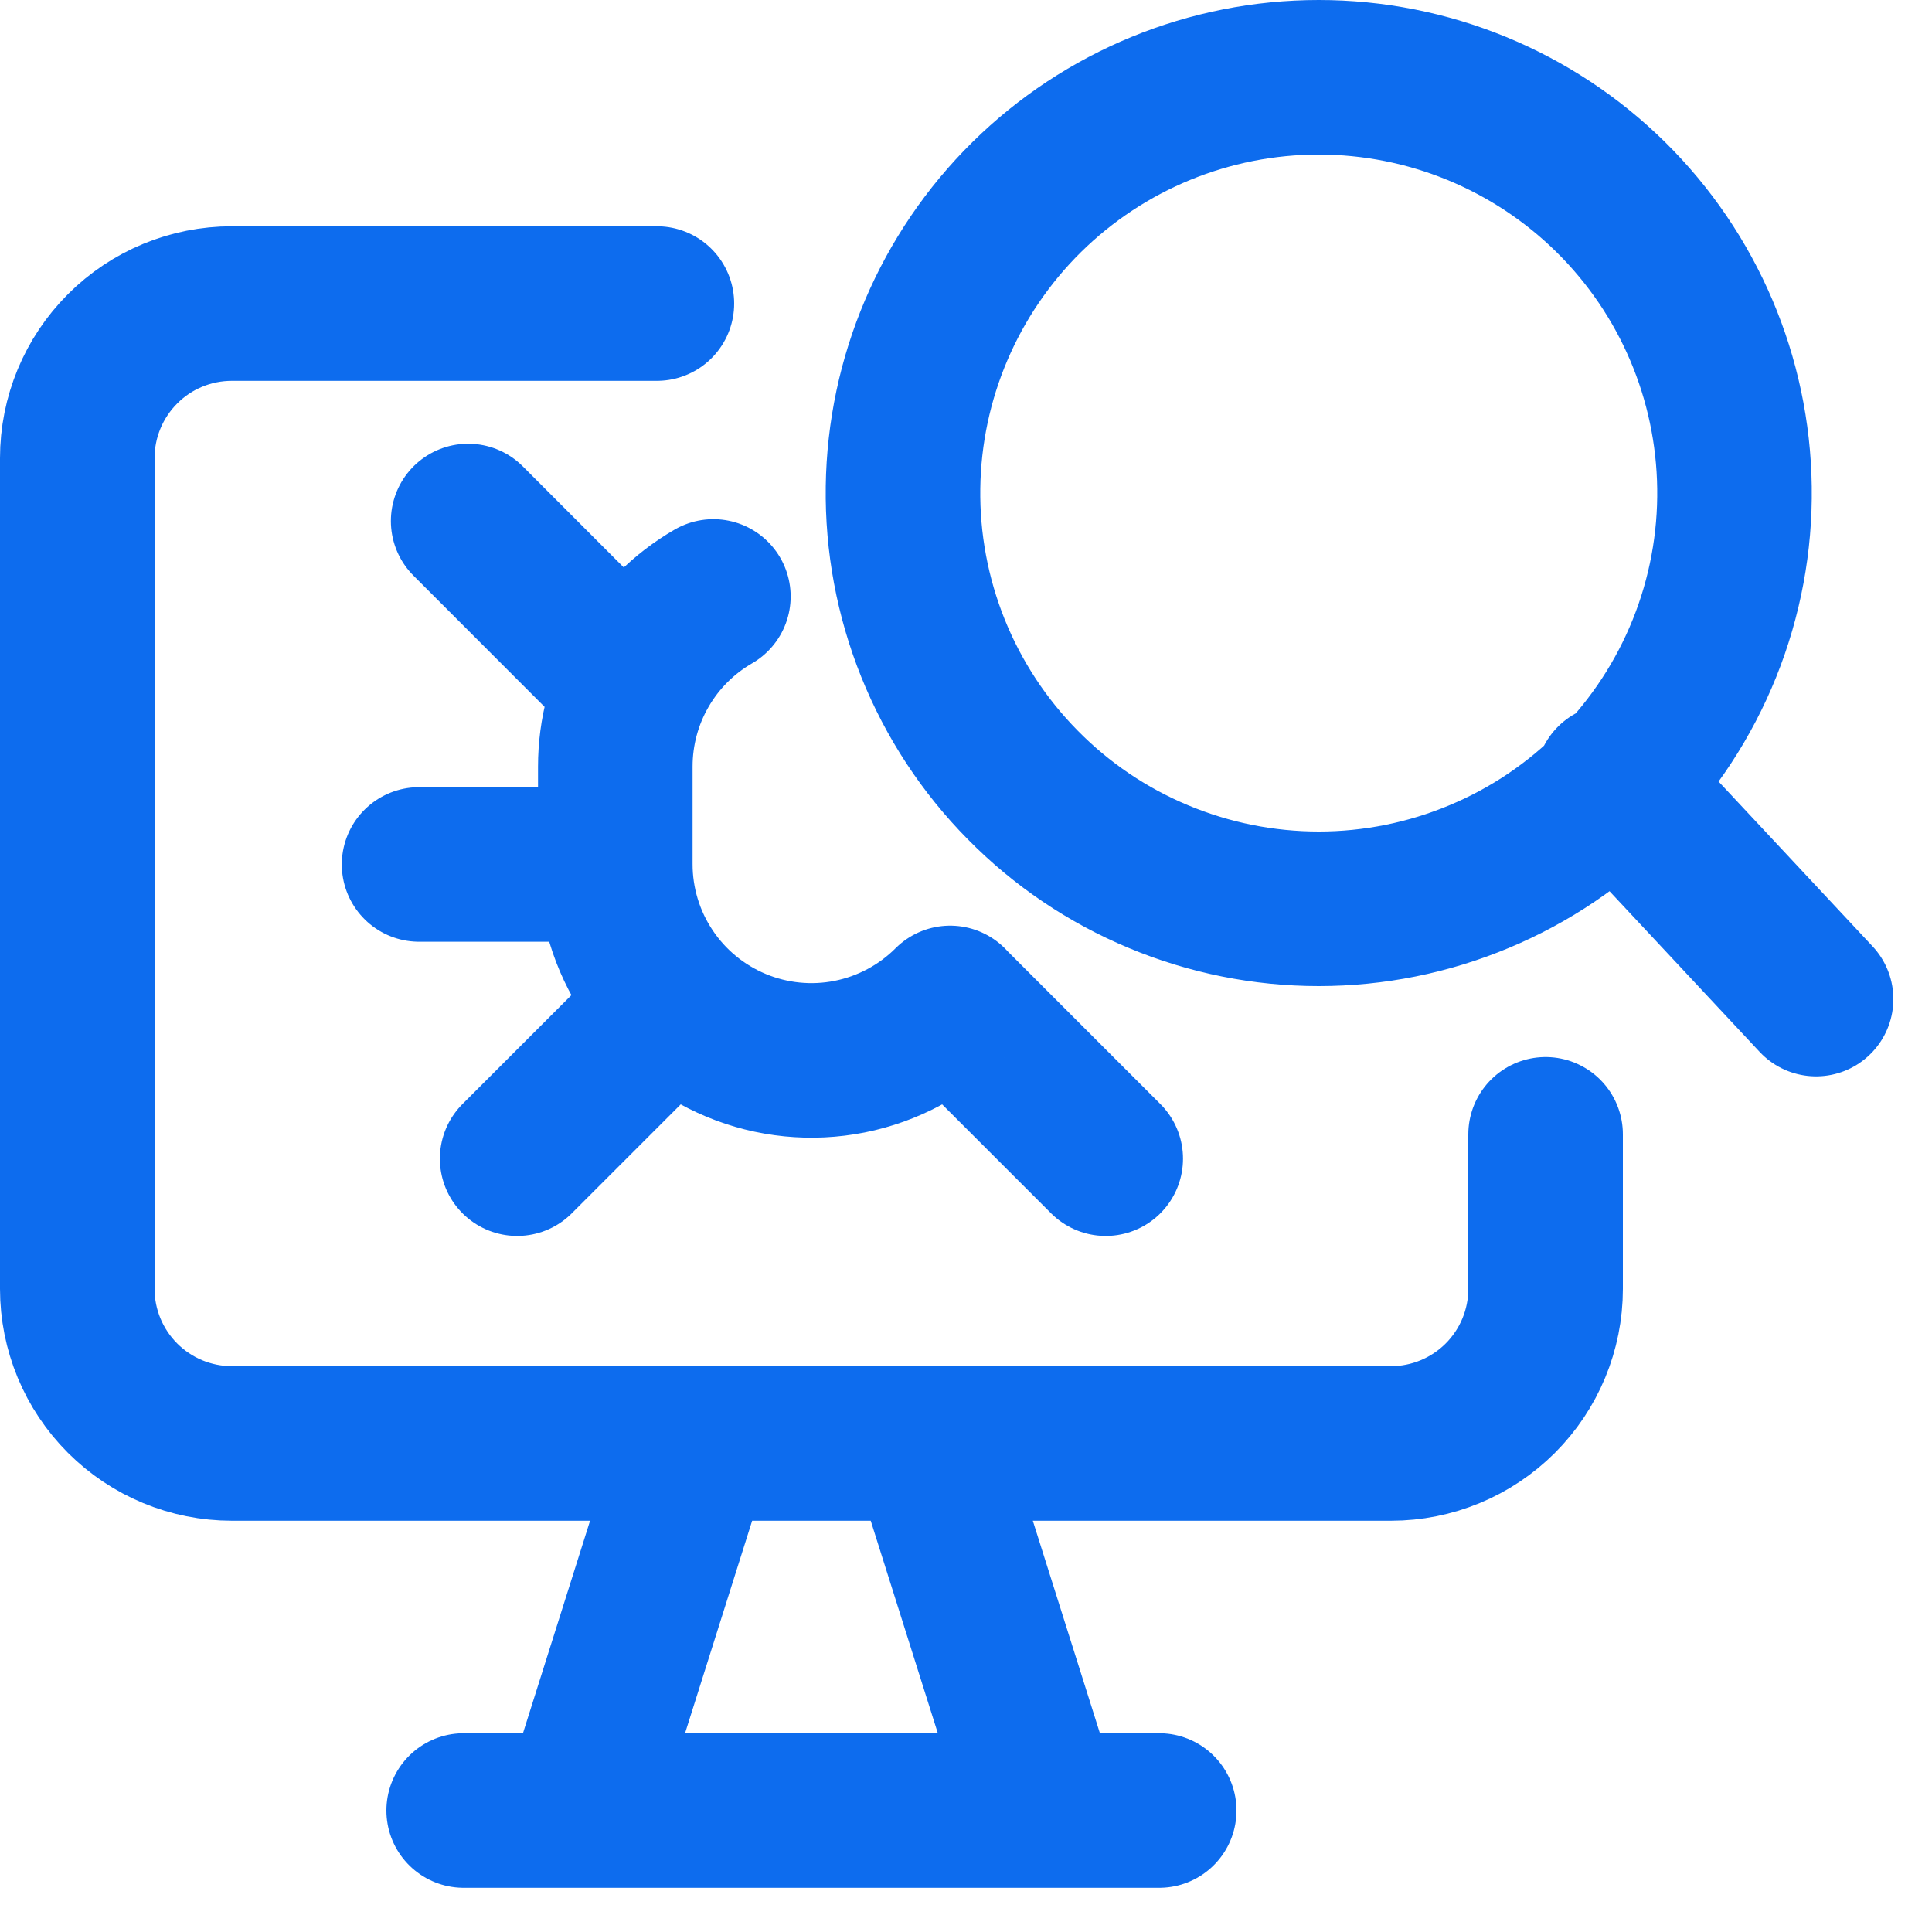
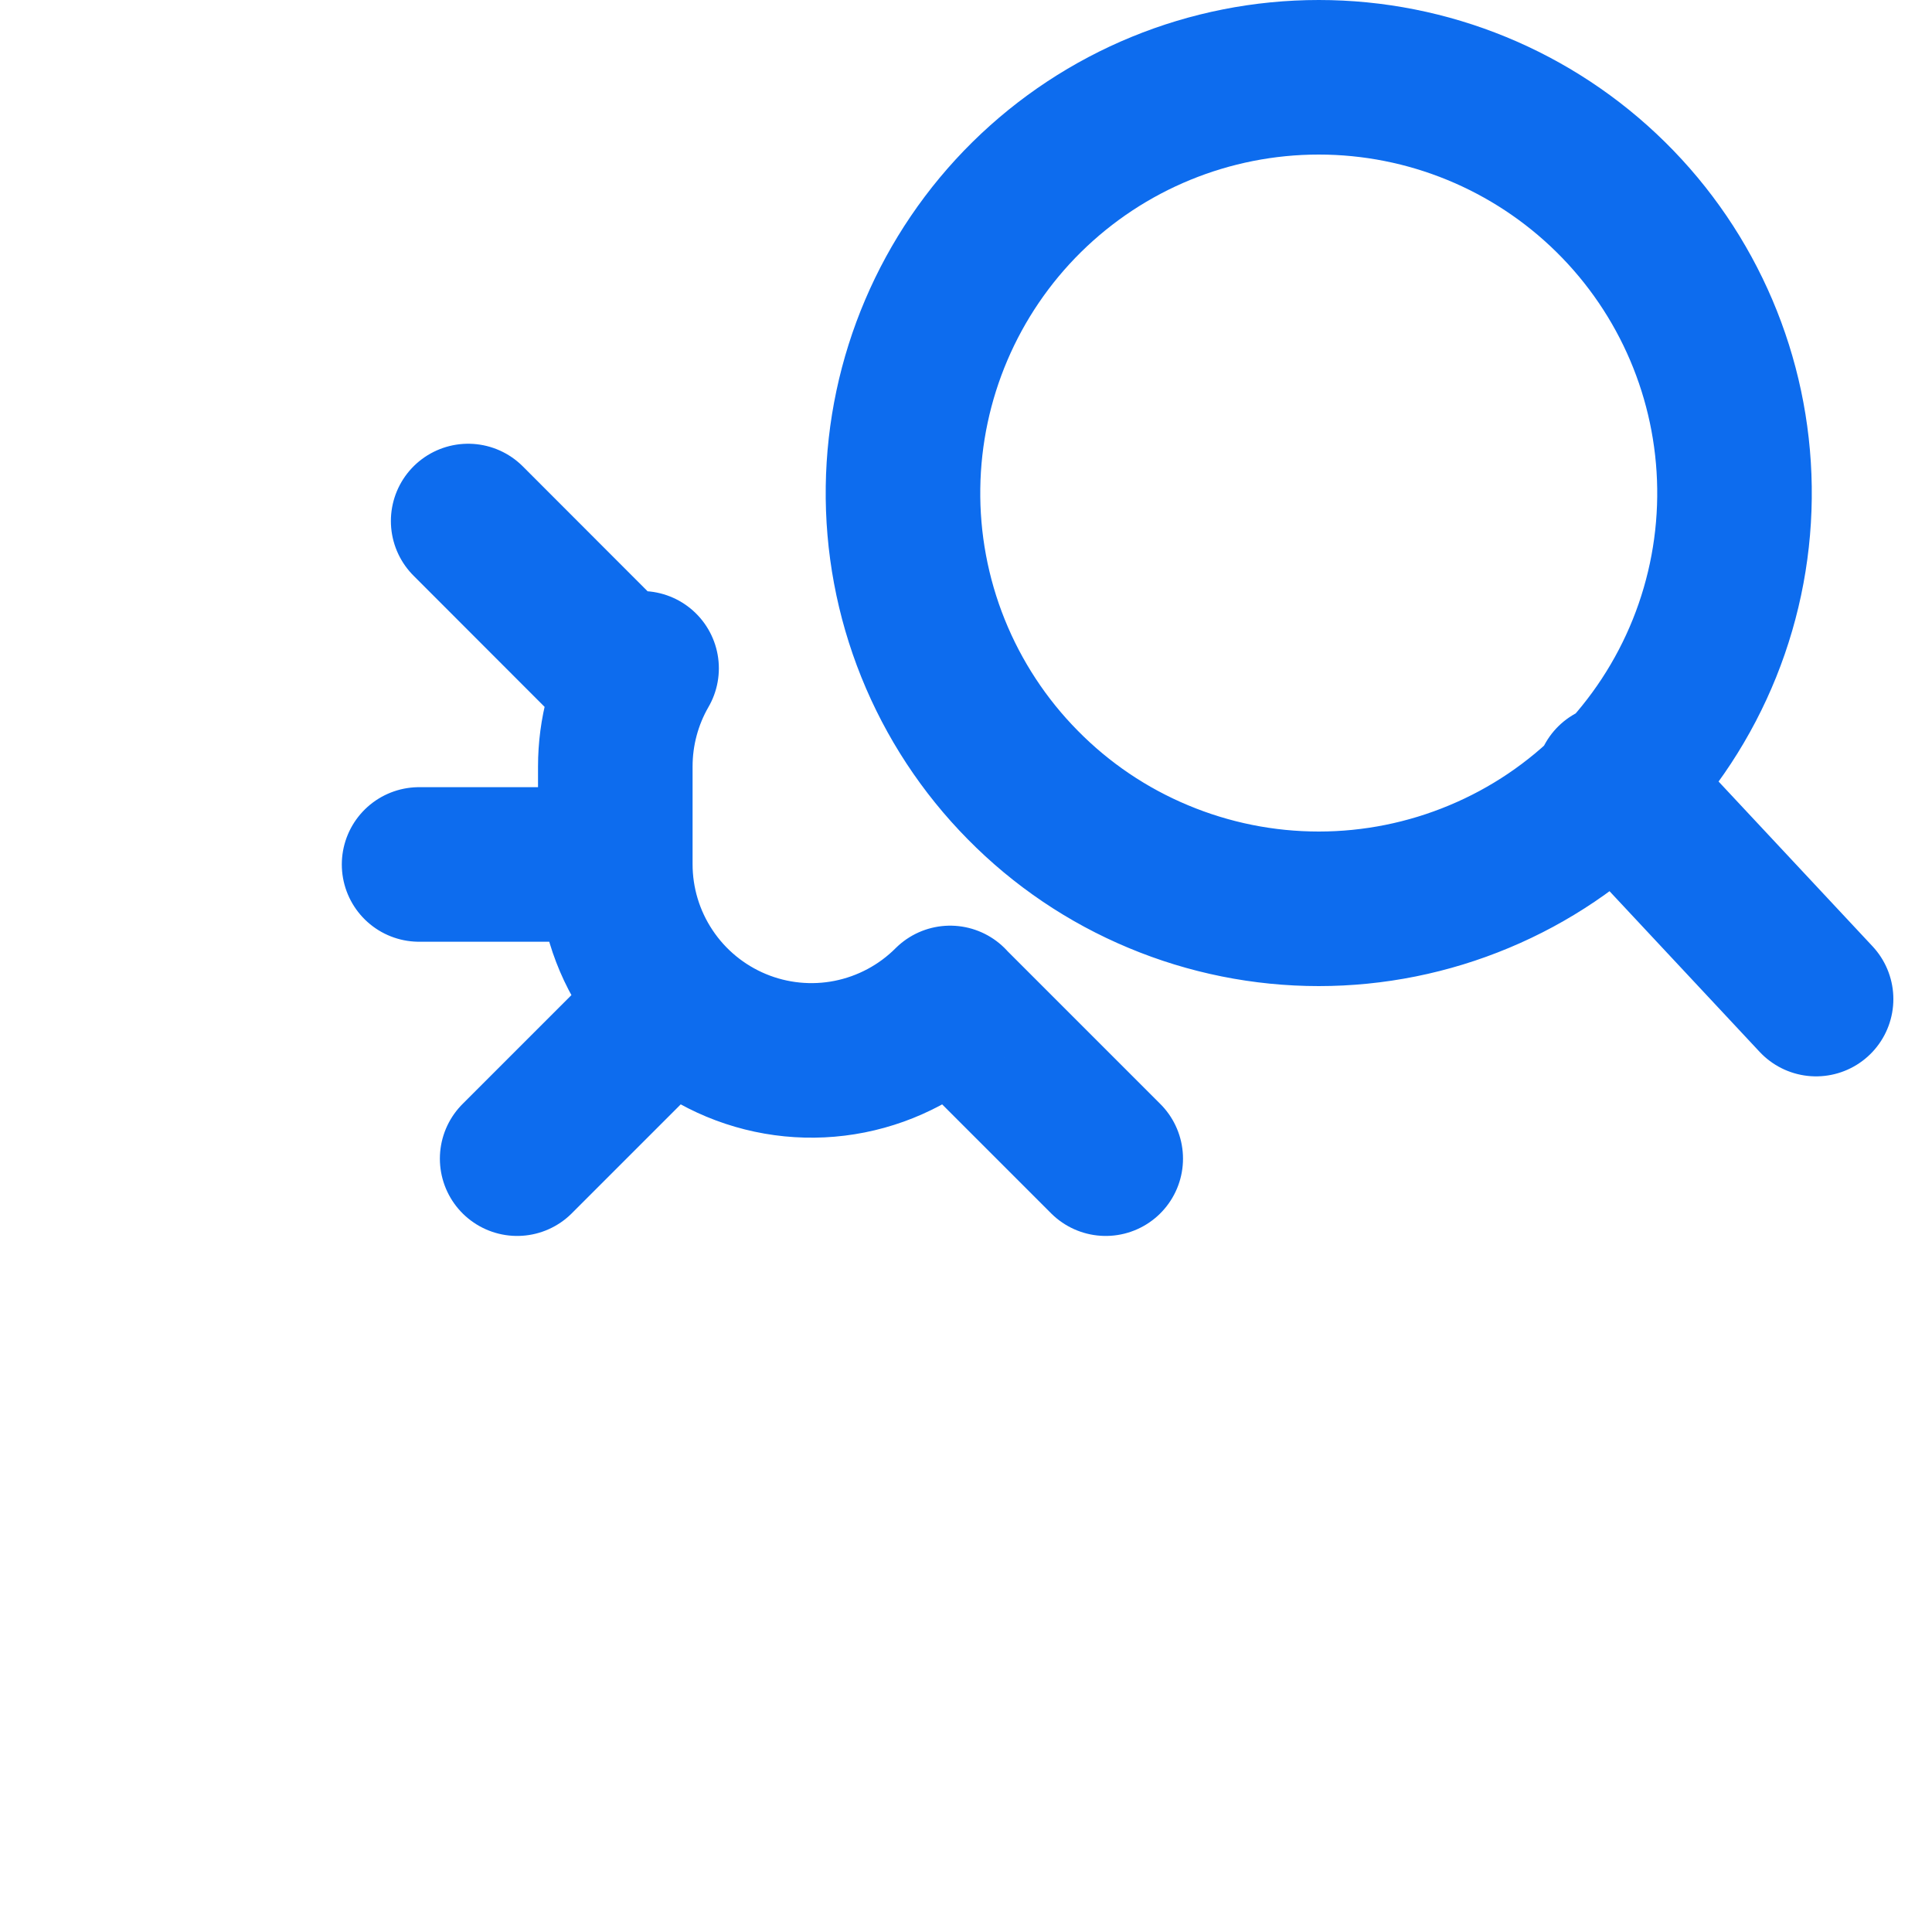
<svg xmlns="http://www.w3.org/2000/svg" width="25" height="25" viewBox="0 0 25 25" fill="none">
-   <path d="M8.5 3.928H3C2.47 3.928 1.961 4.138 1.586 4.514C1.211 4.889 1 5.397 1 5.928V16.678C1 17.208 1.211 17.717 1.586 18.092C1.961 18.467 2.47 18.678 3 18.678H18C18.53 18.678 19.039 18.467 19.414 18.092C19.789 17.717 20 17.208 20 16.678V14.678M6 23.428H15M9 18.678L7.5 23.428H13.5L12 18.678H9Z" stroke="#0D6CEE" stroke-width="2" stroke-linecap="round" stroke-linejoin="round" />
-   <path d="M20.867 10.11L23.5 12.928M12.295 12.978C11.94 13.333 11.487 13.575 10.994 13.673C10.501 13.771 9.99 13.72 9.526 13.527C9.062 13.334 8.666 13.008 8.388 12.59C8.109 12.172 7.961 11.68 7.962 11.178V9.918C7.962 9.472 8.079 9.034 8.302 8.648C8.525 8.261 8.845 7.941 9.231 7.718M8.186 8.872L6.058 6.742M8.705 12.98L6.692 14.993M7.962 11.186H5.423M12.295 12.98L14.308 14.993M11.685 6.307C11.675 7.019 11.807 7.727 12.073 8.388C12.339 9.049 12.734 9.651 13.235 10.158C13.735 10.666 14.331 11.069 14.989 11.343C15.646 11.618 16.352 11.76 17.065 11.76C17.777 11.76 18.483 11.618 19.14 11.343C19.798 11.069 20.394 10.666 20.895 10.158C21.395 9.651 21.79 9.049 22.056 8.388C22.322 7.727 22.454 7.019 22.444 6.307C22.425 4.893 21.85 3.543 20.843 2.55C19.836 1.557 18.479 1 17.065 1C15.65 1 14.293 1.557 13.286 2.55C12.28 3.543 11.704 4.893 11.685 6.307Z" stroke="#0D6CEE" stroke-width="2" stroke-linecap="round" stroke-linejoin="round" />
+   <path d="M20.867 10.11L23.5 12.928M12.295 12.978C11.94 13.333 11.487 13.575 10.994 13.673C10.501 13.771 9.99 13.72 9.526 13.527C9.062 13.334 8.666 13.008 8.388 12.59C8.109 12.172 7.961 11.68 7.962 11.178V9.918C7.962 9.472 8.079 9.034 8.302 8.648M8.186 8.872L6.058 6.742M8.705 12.98L6.692 14.993M7.962 11.186H5.423M12.295 12.98L14.308 14.993M11.685 6.307C11.675 7.019 11.807 7.727 12.073 8.388C12.339 9.049 12.734 9.651 13.235 10.158C13.735 10.666 14.331 11.069 14.989 11.343C15.646 11.618 16.352 11.76 17.065 11.76C17.777 11.76 18.483 11.618 19.14 11.343C19.798 11.069 20.394 10.666 20.895 10.158C21.395 9.651 21.79 9.049 22.056 8.388C22.322 7.727 22.454 7.019 22.444 6.307C22.425 4.893 21.85 3.543 20.843 2.55C19.836 1.557 18.479 1 17.065 1C15.65 1 14.293 1.557 13.286 2.55C12.28 3.543 11.704 4.893 11.685 6.307Z" stroke="#0D6CEE" stroke-width="2" stroke-linecap="round" stroke-linejoin="round" />
</svg>